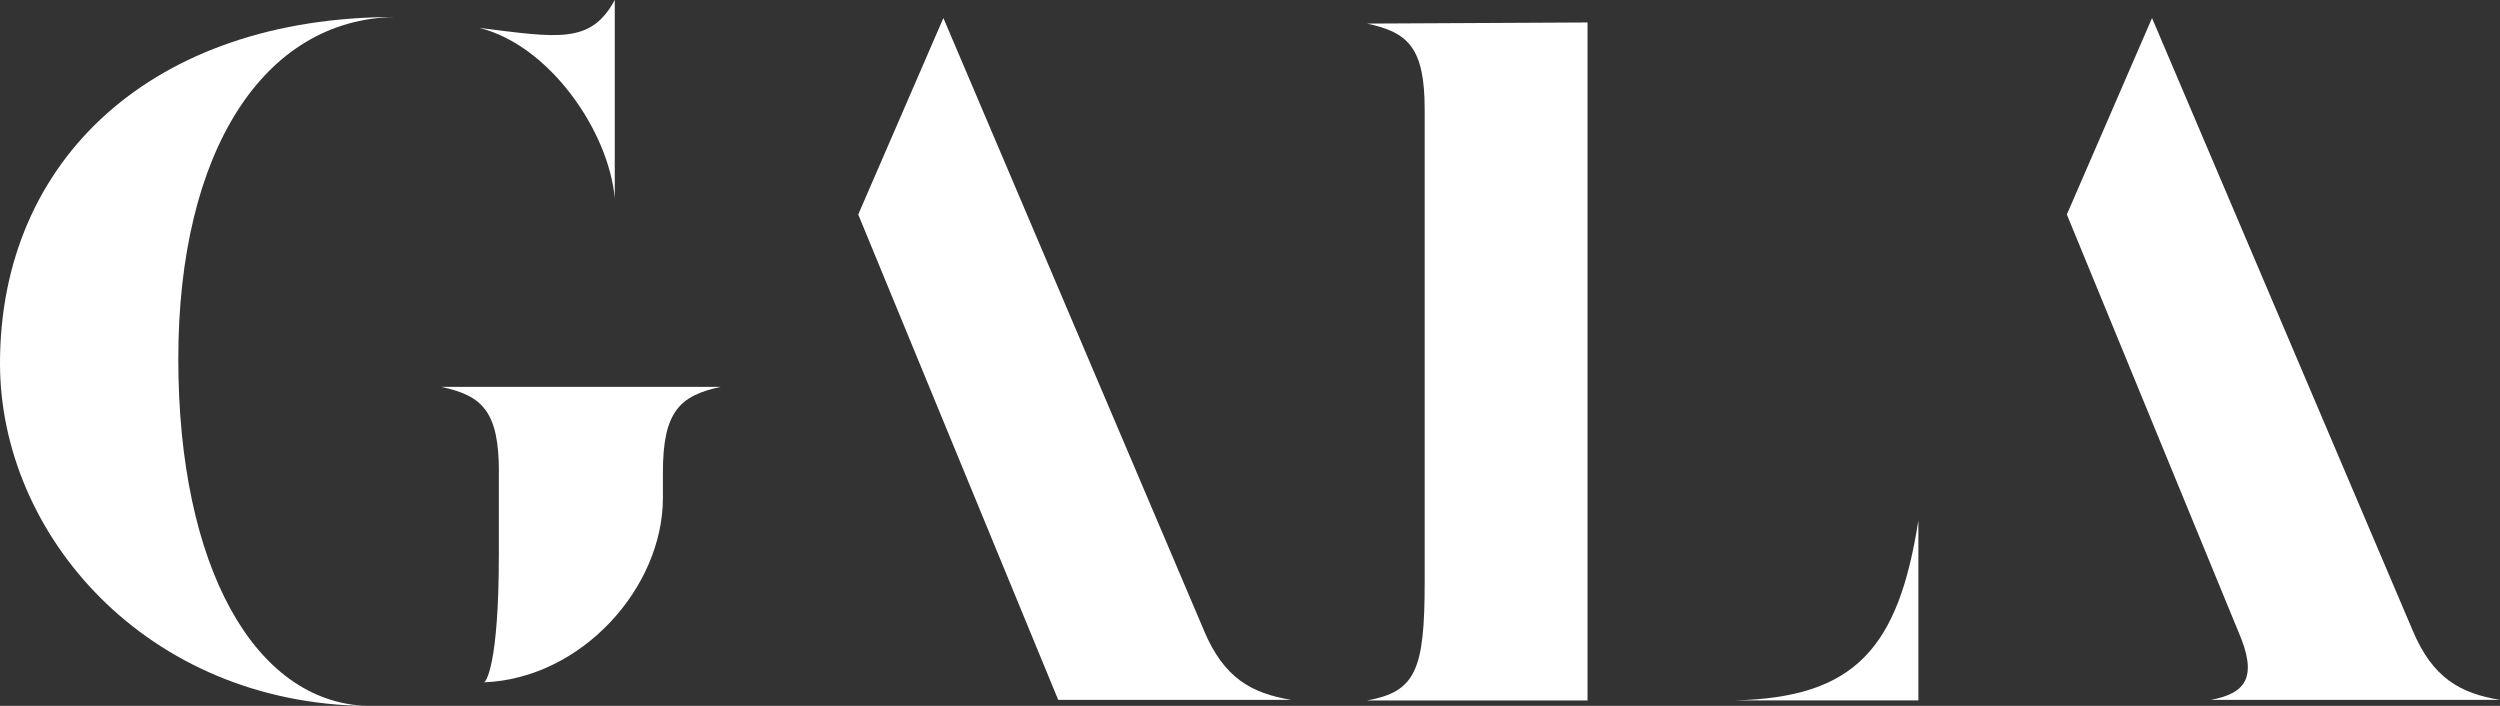
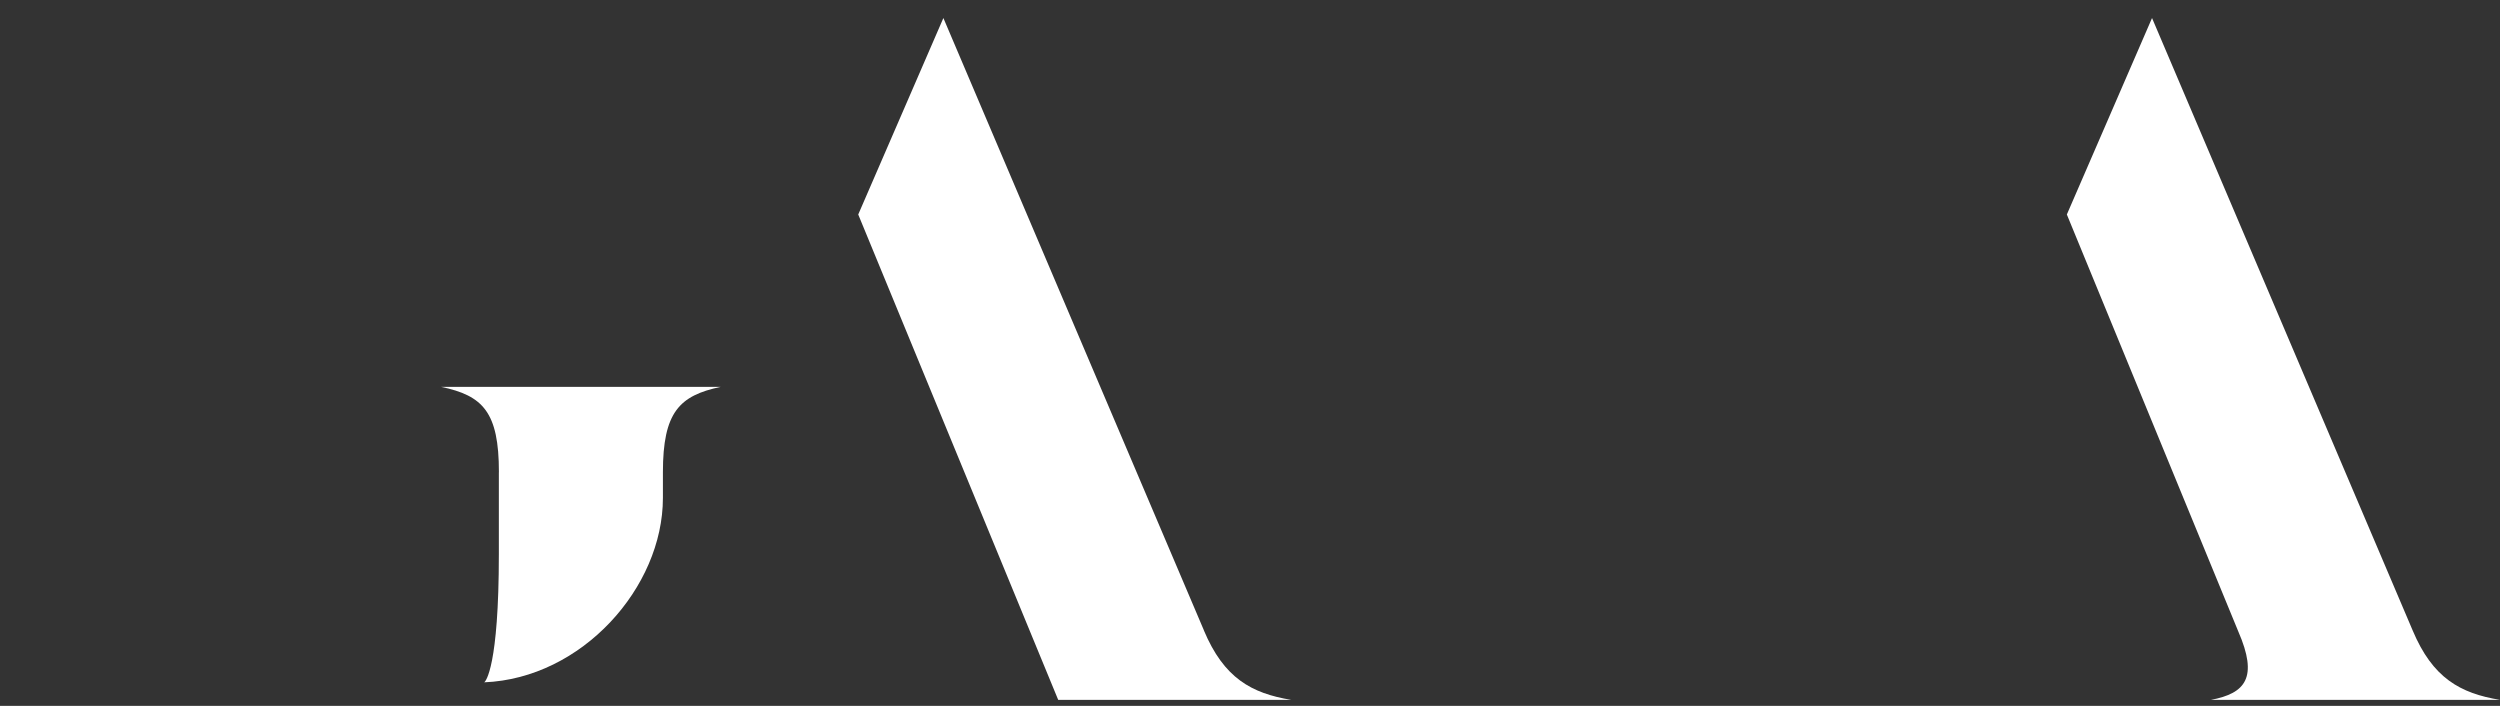
<svg xmlns="http://www.w3.org/2000/svg" width="85" height="24" viewBox="0 0 85 24" fill="none">
  <rect x="0" y="0" width="85" height="24" fill="#333333" stroke="none" />
  <g clip-path="url(#clip0_40_5815)">
-     <path d="M20.902 6.734V0C20.086 1.507 18.979 1.283 16.297 0.948C18.686 1.545 20.687 4.446 20.902 6.734Z" fill="white" />
-     <path d="M0 12.355C0 18.179 4.973 23.927 12.474 24.001C8.648 23.87 6.062 19.256 6.062 12.205C6.062 5.155 8.956 0.652 13.425 0.578C5.206 0.578 0 5.414 0 12.355Z" fill="white" />
    <path d="M16.961 16.056V18.846C16.961 22.653 16.512 23.18 16.461 23.199C19.782 23.066 22.539 19.979 22.539 16.93V16.056C22.539 14.01 23.102 13.451 24.501 13.154H15C16.419 13.451 16.963 14.01 16.963 16.056" fill="white" />
    <path d="M40.934 21.434L32.075 0.613L29.18 7.293L35.979 23.796H43.905C42.545 23.572 41.612 23.052 40.932 21.434" fill="white" />
-     <path d="M46.477 23.816H53.976V0.764L46.477 0.802C47.876 1.099 48.439 1.619 48.439 3.722V19.797C48.439 22.794 48.129 23.518 46.477 23.816Z" fill="white" />
-     <path d="M58.969 23.814H65.225V17.693C64.545 22.047 63.068 23.722 58.969 23.814Z" fill="white" />
    <path d="M75.172 23.796H85.003C83.643 23.572 82.71 23.052 82.03 21.434L73.169 0.613L70.273 7.293L76.102 21.47C76.782 23.033 76.355 23.572 75.169 23.796" fill="white" />
  </g>
  <defs>
    <clipPath id="clip0_40_5815">
      <rect width="85" height="24" fill="white" />
    </clipPath>
  </defs>
</svg>